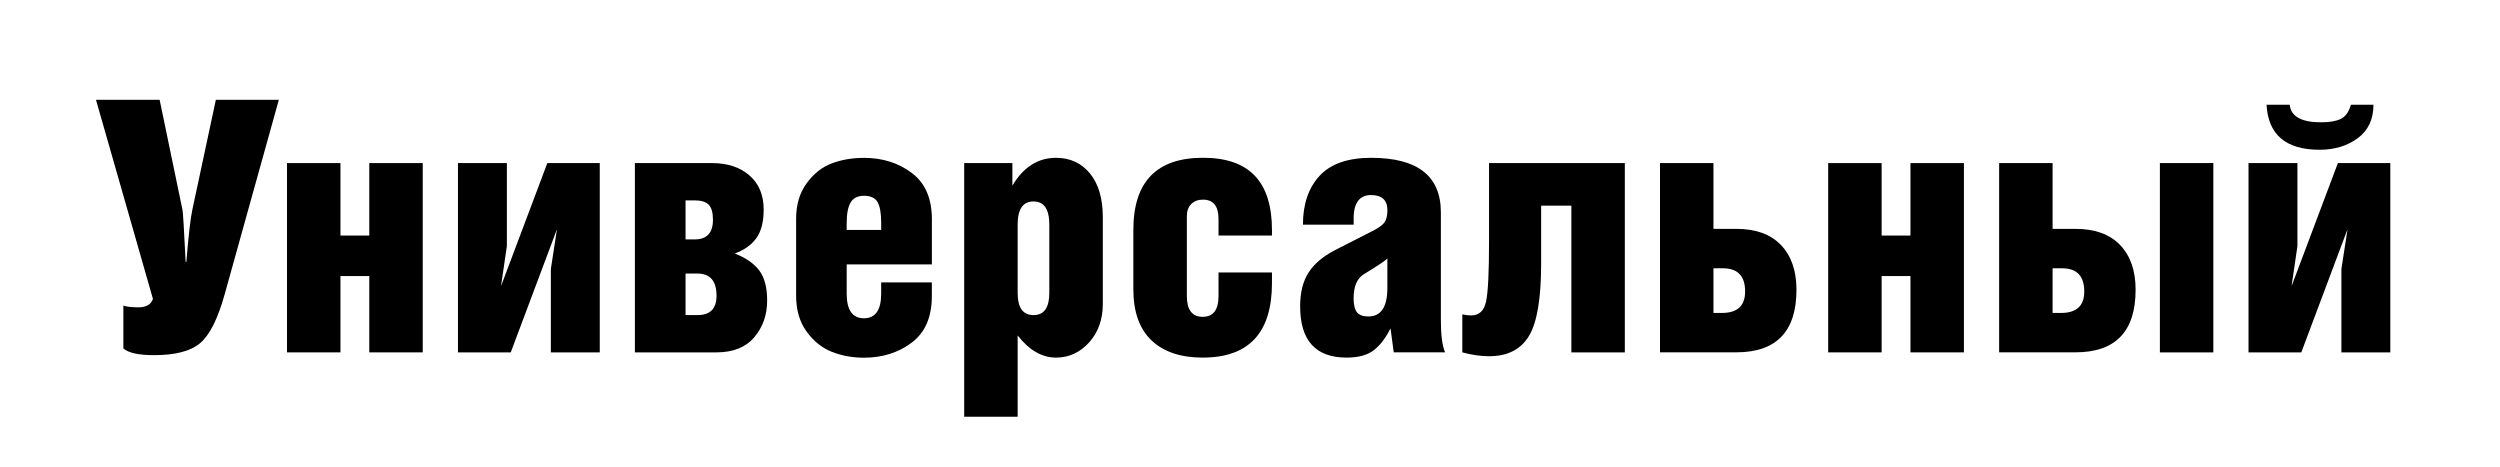
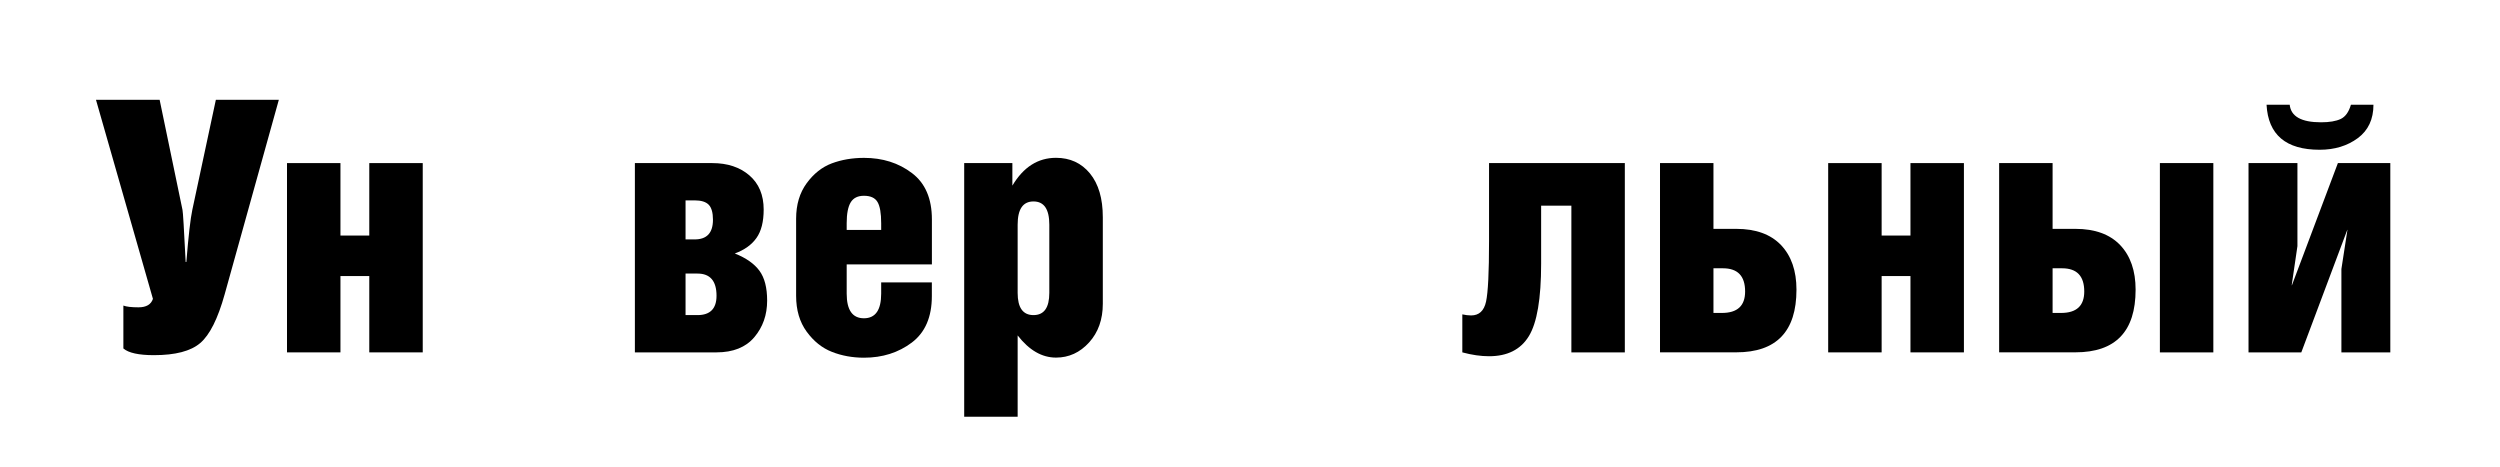
<svg xmlns="http://www.w3.org/2000/svg" id="_Слой_1" data-name="Слой_1" version="1.1" viewBox="0 0 511.67 95.56">
  <defs>
    <style>
      .st0 {
        isolation: isolate;
      }
    </style>
  </defs>
  <g class="st0">
    <path d="M19.64,20.42h13.03l4.68,22.54c.1.38.31,3.94.65,10.66h.14c.43-5.33.84-8.88,1.22-10.66l4.82-22.54h12.89l-11.09,39.82c-1.39,4.99-3.06,8.32-5,9.97-1.94,1.66-5.1,2.48-9.47,2.48-3.12,0-5.21-.46-6.26-1.37v-8.78c.62.24,1.66.36,3.1.36,1.58,0,2.57-.58,2.95-1.73l-11.66-40.75Z" />
    <path d="M69.68,48.21h5.9v-14.83h10.94v38.74h-10.94v-15.62h-5.9v15.62h-10.94v-38.74h10.94v14.83Z" />
-     <path d="M93.73,33.38h10.01v16.99l-1.15,7.85v.22l9.43-25.06h10.73v38.74h-10.01v-17.06l1.22-7.92v-.14l-9.43,25.13h-10.8v-38.74Z" />
    <path d="M129.94,72.12v-38.74h15.84c3.12,0,5.65.84,7.6,2.52,1.94,1.68,2.92,4.01,2.92,6.98,0,2.5-.49,4.44-1.48,5.83-.98,1.39-2.46,2.45-4.43,3.17,2.3.91,3.98,2.09,5.04,3.53,1.06,1.44,1.58,3.48,1.58,6.12,0,2.93-.88,5.42-2.63,7.49-1.75,2.06-4.33,3.1-7.74,3.1h-16.7ZM140.31,41.01v7.99h1.87c2.5,0,3.74-1.34,3.74-4.03,0-1.44-.29-2.46-.86-3.06-.58-.6-1.54-.9-2.88-.9h-1.87ZM140.31,55.99v8.5h2.45c2.59,0,3.89-1.32,3.89-3.96,0-3.02-1.3-4.54-3.89-4.54h-2.45Z" />
    <path d="M190.71,54.12h-17.42v5.98c0,3.36,1.18,5.04,3.53,5.04s3.53-1.68,3.53-5.04v-2.3h10.37v2.81c0,4.27-1.37,7.44-4.1,9.5-2.74,2.06-6,3.1-9.79,3.1-2.35,0-4.54-.4-6.55-1.19-2.02-.79-3.74-2.17-5.18-4.14-1.44-1.97-2.16-4.42-2.16-7.34v-15.77c0-2.88.72-5.3,2.16-7.27,1.44-1.97,3.16-3.32,5.15-4.07,1.99-.74,4.19-1.12,6.59-1.12,3.79,0,7.06,1.03,9.79,3.1,2.74,2.06,4.1,5.23,4.1,9.5v9.22ZM173.29,47.06h7.06v-1.37c0-2.06-.25-3.52-.76-4.36-.5-.84-1.43-1.26-2.77-1.26-1.25,0-2.15.44-2.7,1.33-.55.89-.83,2.32-.83,4.28v1.37Z" />
    <path d="M208.28,68.66v16.63h-10.94v-51.91h9.86v4.61c2.26-3.79,5.23-5.69,8.93-5.69,2.88,0,5.2,1.07,6.95,3.2,1.75,2.14,2.63,5.12,2.63,8.96v17.71c0,3.22-.94,5.86-2.81,7.92-1.87,2.06-4.13,3.1-6.77,3.1-2.88,0-5.5-1.51-7.85-4.54ZM211.52,41.23c-2.16,0-3.24,1.58-3.24,4.75v13.97c0,3.02,1.08,4.54,3.24,4.54s3.24-1.51,3.24-4.54v-13.97c0-3.17-1.08-4.75-3.24-4.75Z" />
-     <path d="M249.39,55.77h10.94v2.16c0,10.18-4.73,15.26-14.18,15.26-4.51,0-8-1.18-10.48-3.53-2.47-2.35-3.71-5.83-3.71-10.44v-12.17c0-9.84,4.75-14.76,14.26-14.76s14.11,4.94,14.11,14.83v1.08h-10.94v-3.38c0-2.64-1.06-3.96-3.17-3.96-1.01,0-1.81.3-2.41.9-.6.6-.9,1.43-.9,2.48v16.35c0,2.83,1.08,4.25,3.24,4.25s3.24-1.42,3.24-4.25v-4.82Z" />
-     <path d="M277.04,45.98h-10.37c0-4.22,1.14-7.56,3.42-10.01,2.28-2.45,5.8-3.67,10.55-3.67,9.5,0,14.26,3.72,14.26,11.16v22.1c0,3.02.29,5.21.86,6.55h-10.51l-.65-4.9c-.96,1.92-2.09,3.4-3.38,4.43-1.3,1.03-3.17,1.55-5.62,1.55-6.34,0-9.5-3.5-9.5-10.51,0-2.83.58-5.14,1.73-6.91,1.15-1.78,2.93-3.29,5.33-4.54l7.49-3.82c1.3-.62,2.17-1.22,2.63-1.8.46-.58.68-1.44.68-2.59,0-2.06-1.13-3.1-3.38-3.1s-3.53,1.56-3.53,4.68v1.37ZM283.95,52.89c-.24.34-1.85,1.42-4.82,3.24-1.39.86-2.09,2.5-2.09,4.9,0,1.34.23,2.3.68,2.88.46.58,1.24.86,2.34.86,2.59,0,3.89-1.94,3.89-5.83v-6.05Z" />
    <path d="M304.76,33.38h27.79v38.74h-10.94v-30.02h-6.19v11.88c0,7.15-.84,12.1-2.52,14.83-1.68,2.74-4.39,4.1-8.14,4.1-1.68,0-3.5-.26-5.47-.79v-7.78c.62.14,1.22.22,1.8.22,1.63,0,2.65-.95,3.06-2.84.41-1.9.61-6.01.61-12.35v-15.98Z" />
    <path d="M350.69,33.38v13.46h4.68c3.98,0,7.03,1.11,9.14,3.31,2.11,2.21,3.17,5.26,3.17,9.14,0,8.54-4.1,12.82-12.31,12.82h-15.62v-38.74h10.94ZM350.69,54.91v9.14h1.73c3.17,0,4.75-1.46,4.75-4.39,0-3.17-1.51-4.75-4.54-4.75h-1.94Z" />
    <path d="M385.11,48.21h5.9v-14.83h10.94v38.74h-10.94v-15.62h-5.9v15.62h-10.94v-38.74h10.94v14.83Z" />
    <path d="M420.1,33.38v13.46h4.68c3.98,0,7.03,1.11,9.14,3.31,2.11,2.21,3.17,5.26,3.17,9.14,0,8.54-4.1,12.82-12.31,12.82h-15.62v-38.74h10.94ZM420.1,54.91v9.14h1.73c3.17,0,4.75-1.46,4.75-4.39,0-3.17-1.51-4.75-4.54-4.75h-1.94ZM453,33.38v38.74h-10.94v-38.74h10.94Z" />
    <path d="M460.2,33.38h10.01v16.99l-1.15,7.85v.22l9.43-25.06h10.73v38.74h-10.01v-17.06l1.22-7.92v-.14l-9.43,25.13h-10.8v-38.74ZM463.88,21.43h4.75c.24,2.4,2.38,3.6,6.41,3.6,1.73,0,3.07-.23,4.03-.68.96-.46,1.66-1.43,2.09-2.92h4.61c0,2.98-1.07,5.26-3.2,6.84-2.14,1.58-4.74,2.38-7.81,2.38-6.91,0-10.54-3.07-10.87-9.22Z" />
  </g>
</svg>